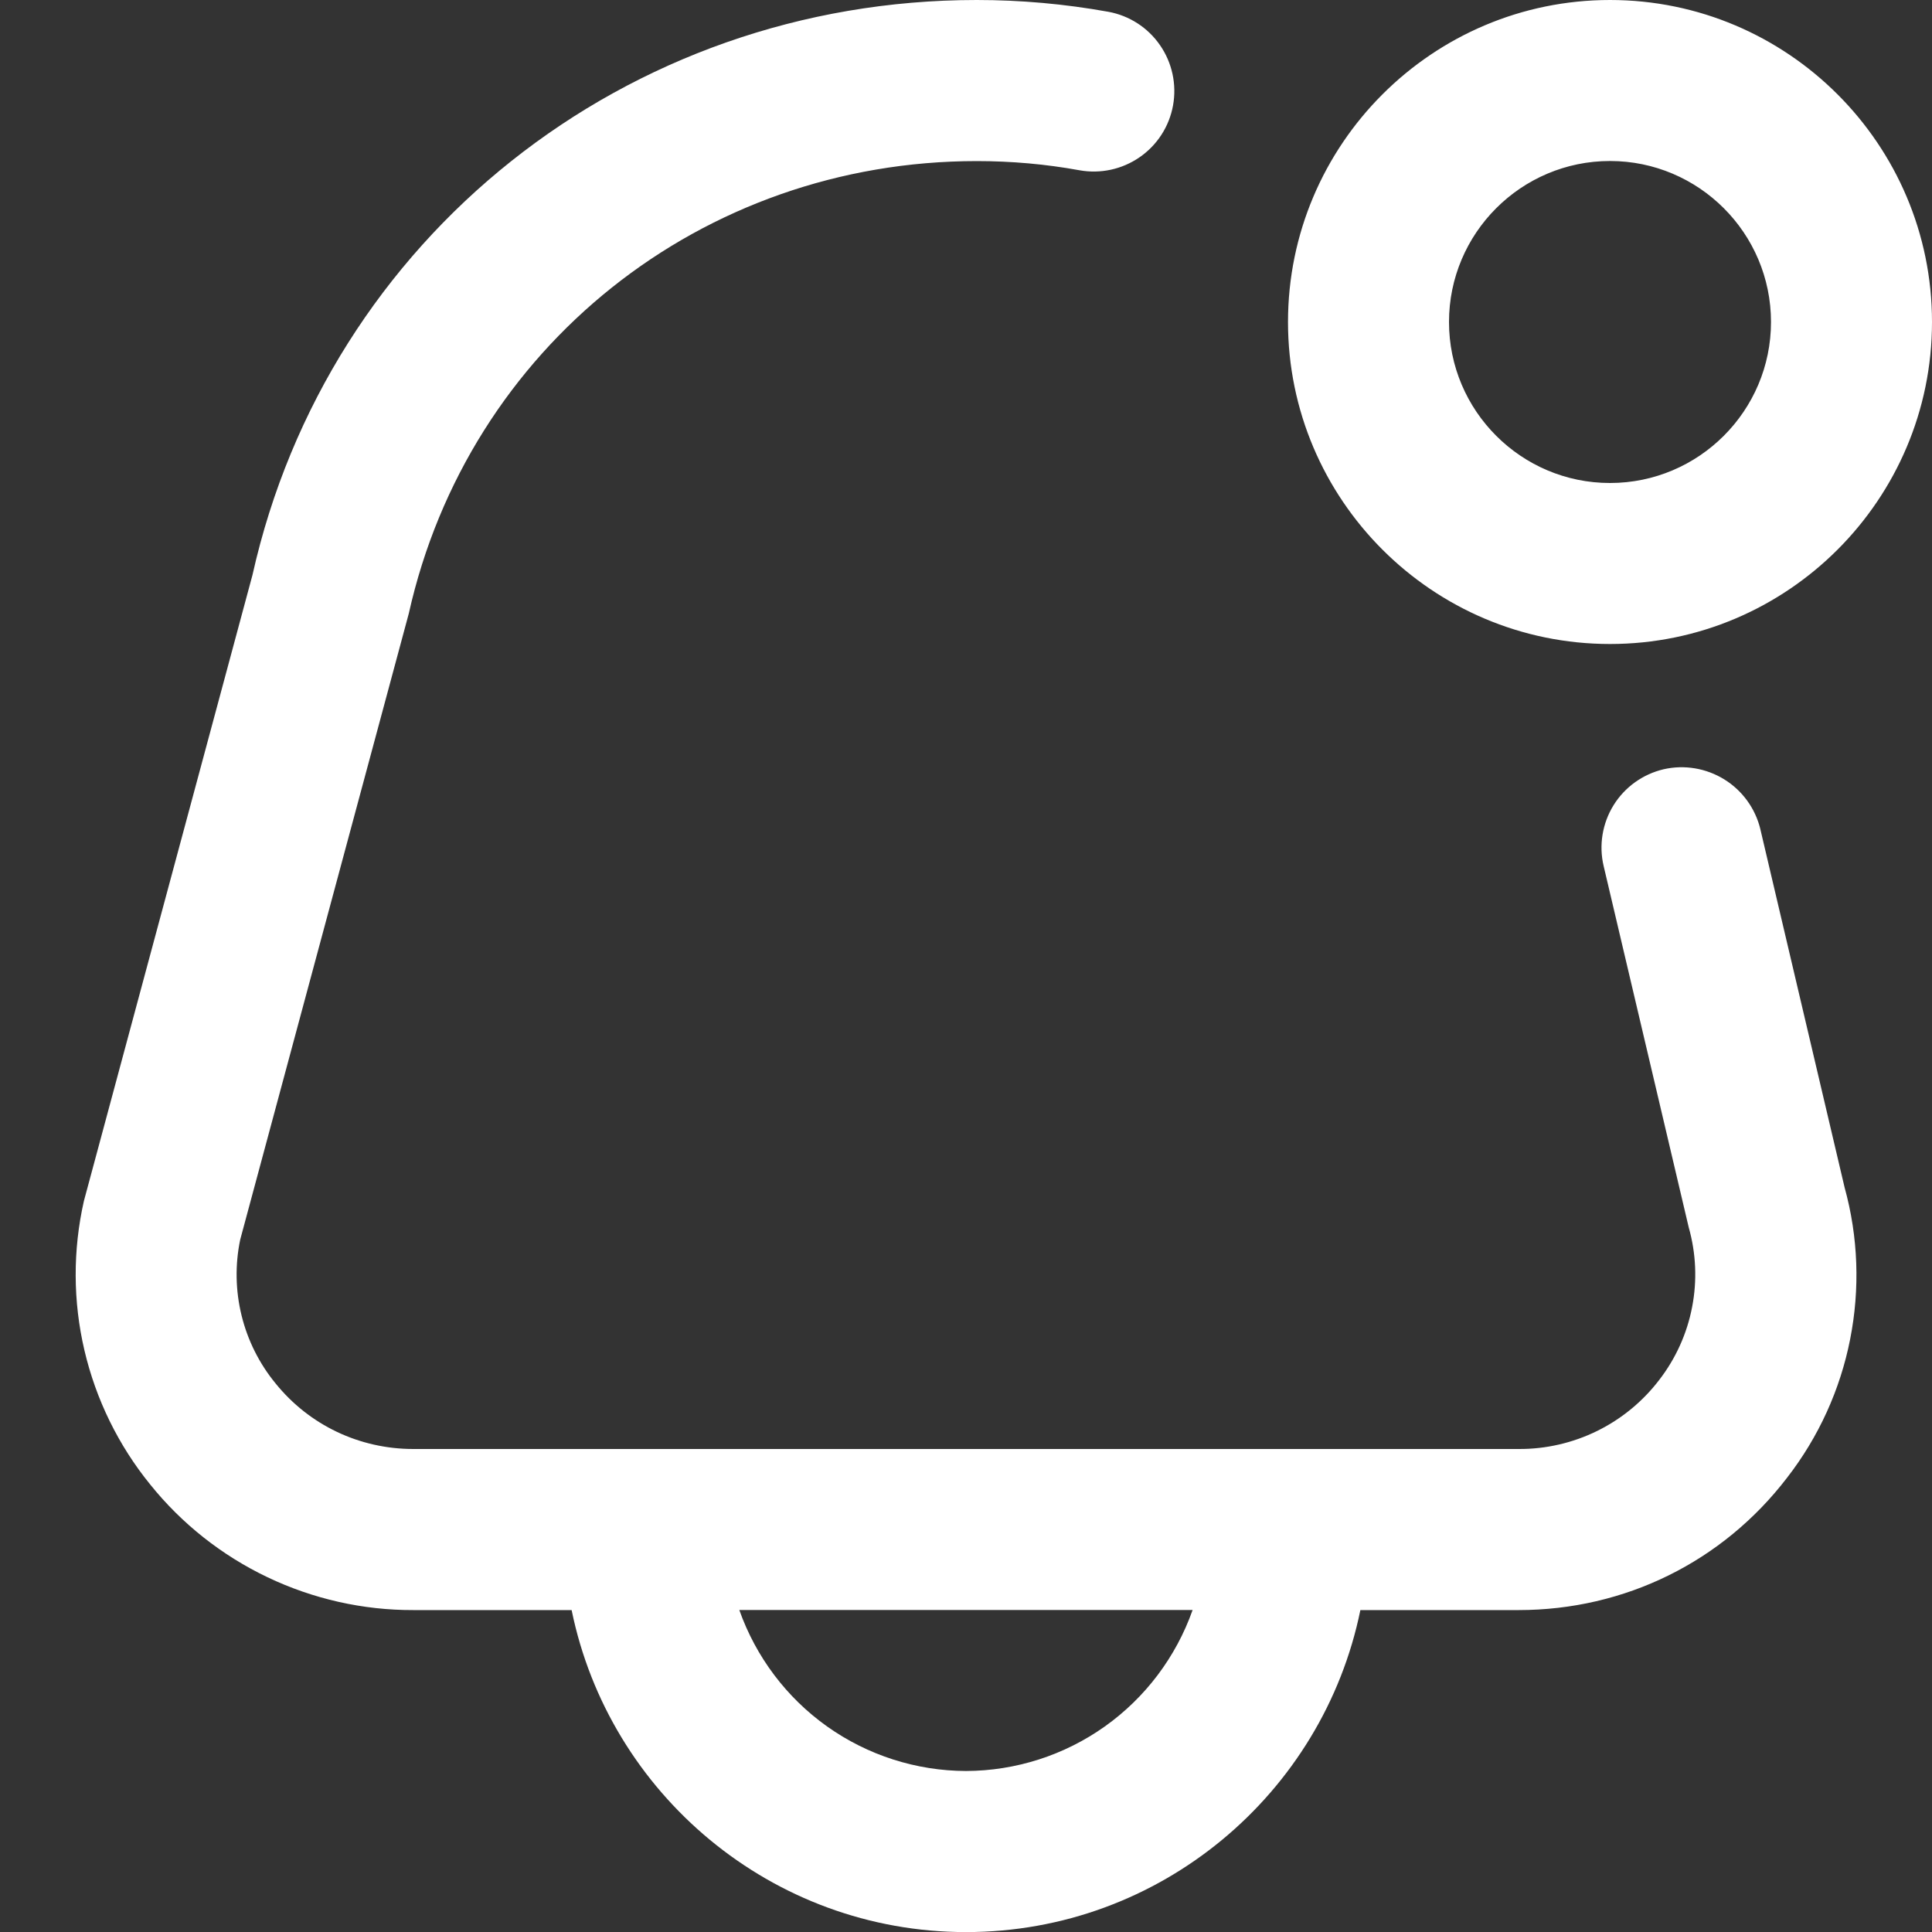
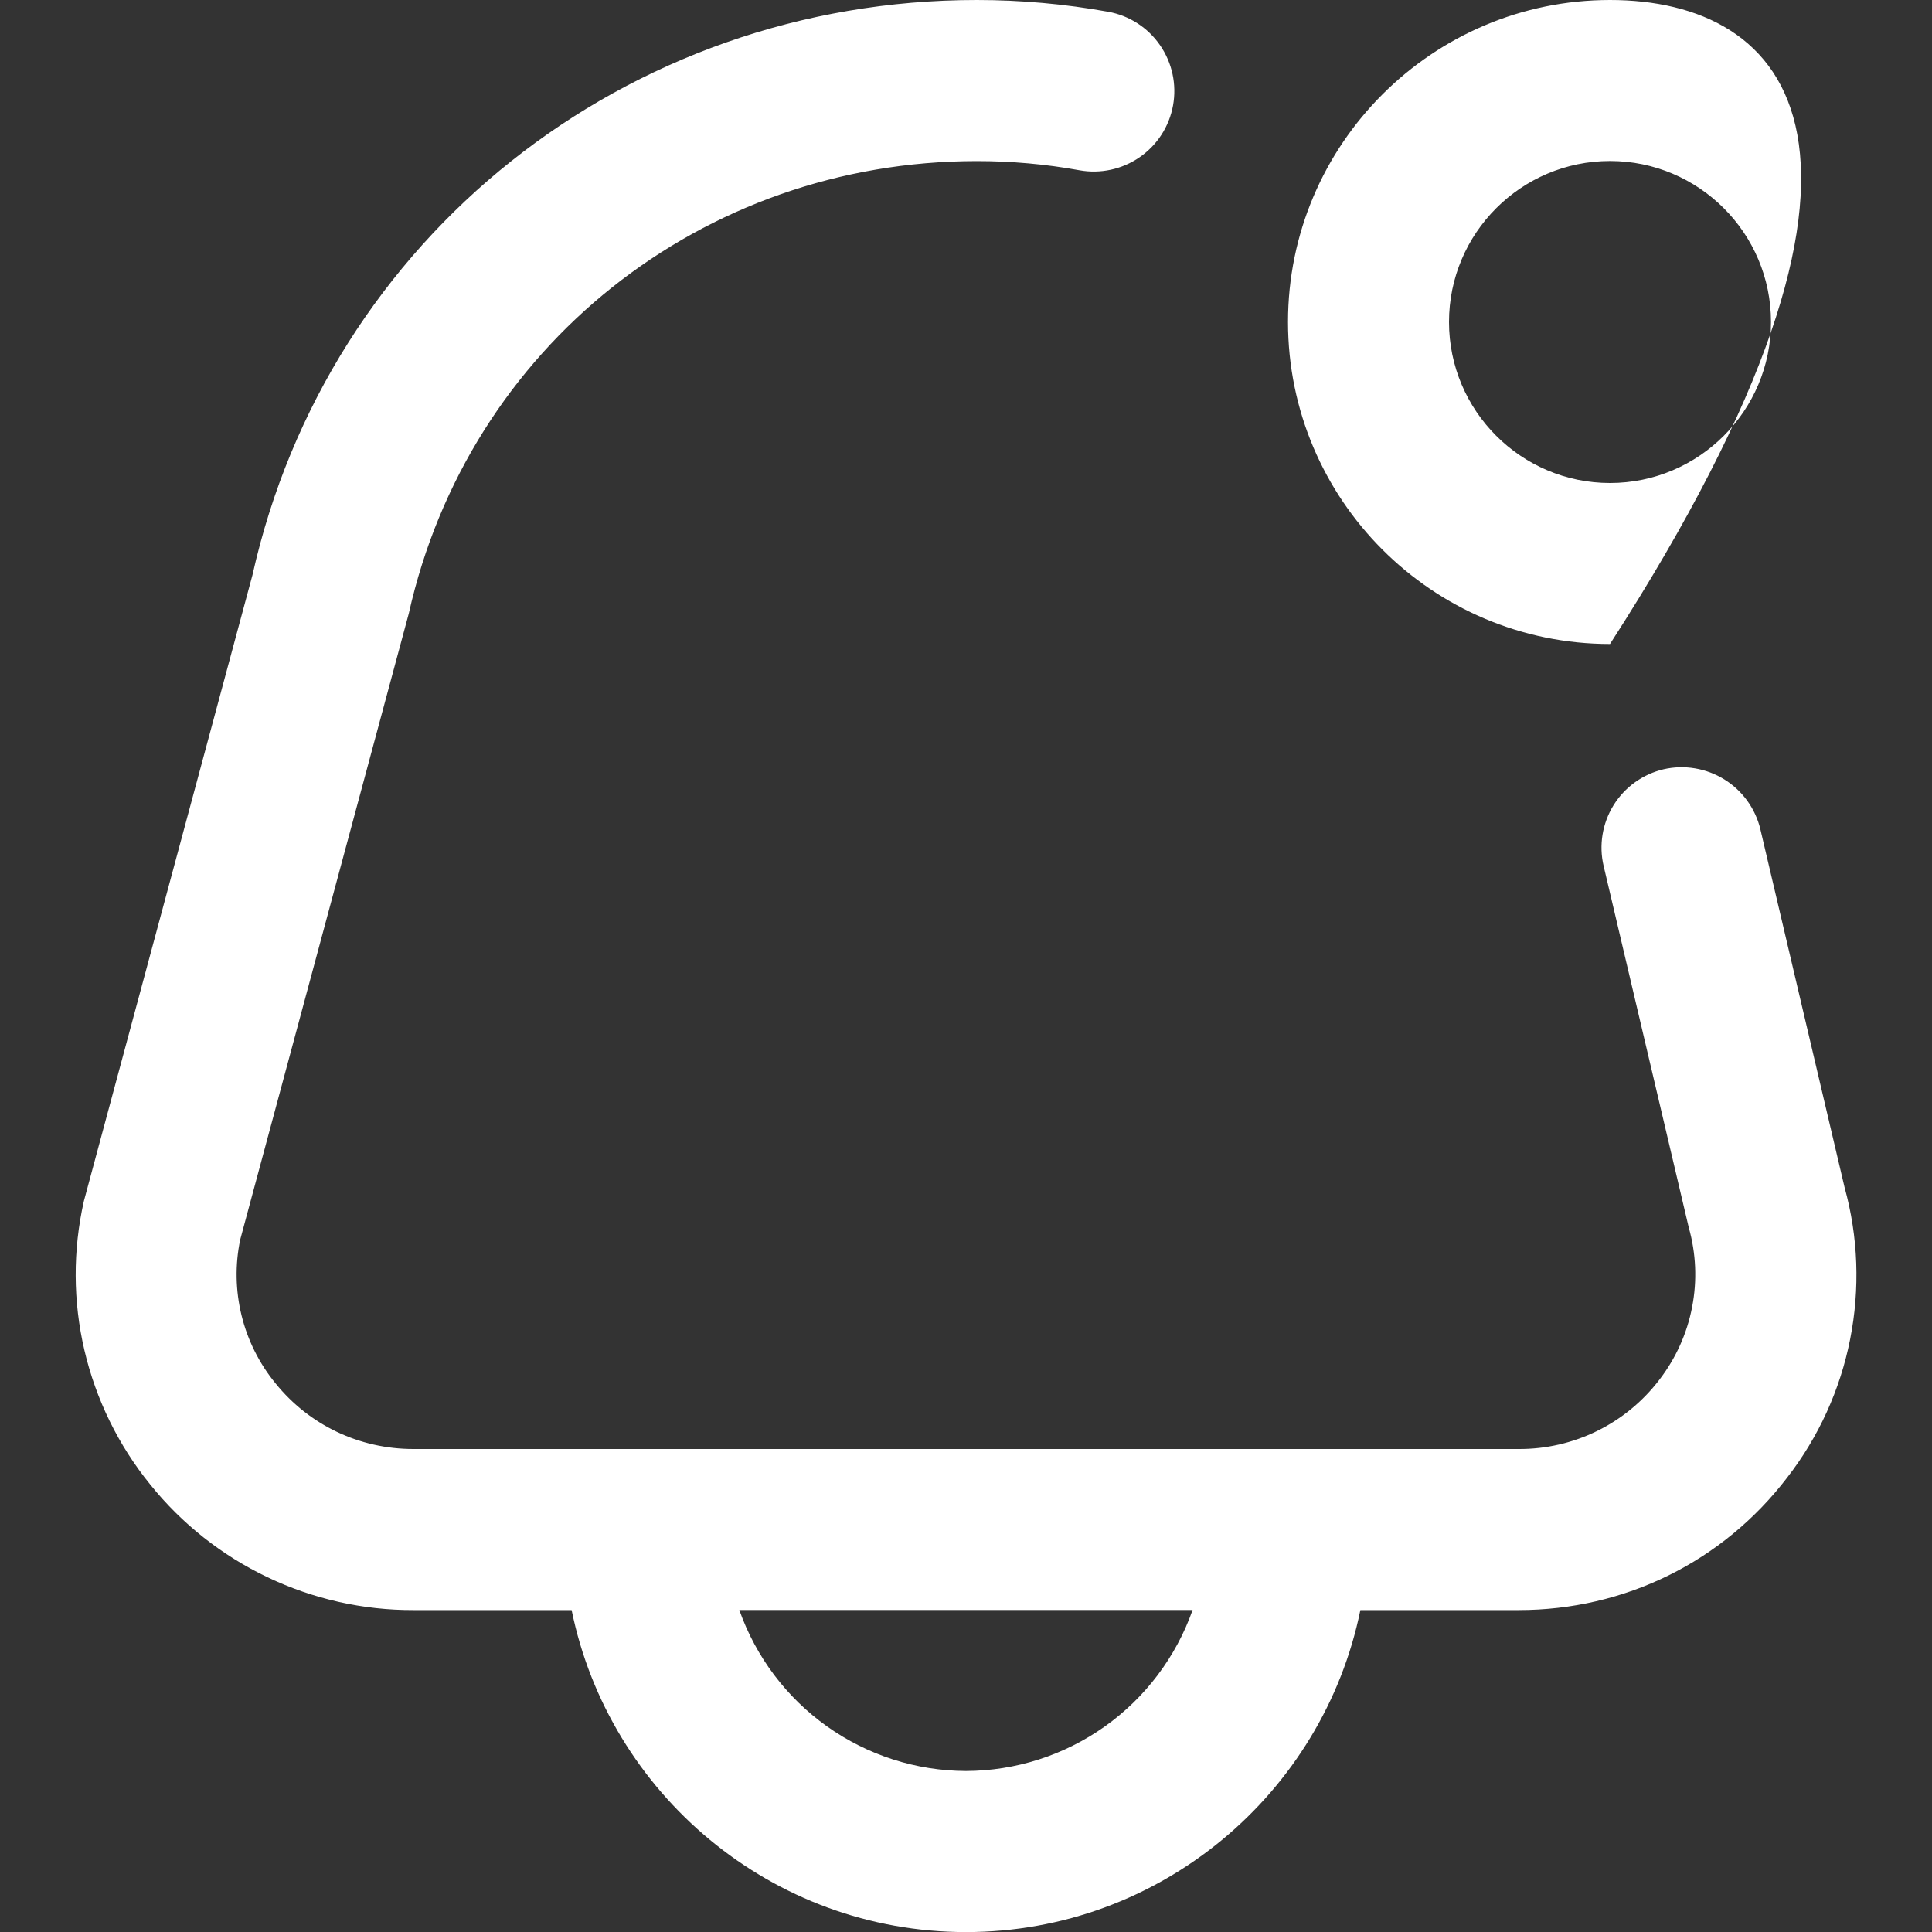
<svg xmlns="http://www.w3.org/2000/svg" width="24" height="24" viewBox="0 0 24 24" fill="none">
  <rect x="0" y="0" width="24" height="24" fill="#333333" stroke="none" />
-   <path d="M20 8C22.206 8 24 6.206 24 4C24 1.794 22.206 1.02658e-06 20 1.02658e-06C17.794 1.02658e-06 16 1.794 16 4C16 6.206 17.794 8 20 8ZM20 2C21.103 2 22 2.897 22 4C22 5.103 21.103 6 20 6C18.897 6 18 5.103 18 4C18 2.897 18.897 2 20 2ZM21.868 10.301C21.806 10.044 21.645 9.821 21.42 9.682C21.195 9.543 20.924 9.497 20.666 9.556C20.408 9.617 20.184 9.777 20.044 10.003C19.905 10.228 19.86 10.5 19.921 10.758L20.978 15.247C21.069 15.569 21.084 15.908 21.02 16.237C20.957 16.566 20.817 16.875 20.613 17.14C20.408 17.409 20.143 17.627 19.84 17.776C19.537 17.925 19.203 18.002 18.865 18H5.135C4.465 18 3.841 17.703 3.423 17.185C3.221 16.939 3.077 16.651 3.001 16.342C2.925 16.033 2.919 15.711 2.984 15.399L5.078 7.622C5.818 4.312 8.72 2.001 12.134 2.001C12.564 2.001 12.993 2.039 13.409 2.115C13.67 2.162 13.939 2.104 14.157 1.953C14.376 1.802 14.525 1.57 14.572 1.309C14.619 1.048 14.561 0.779 14.41 0.561C14.259 0.342 14.027 0.193 13.766 0.146C13.227 0.049 12.681 -0 12.133 1.02658e-06C7.776 1.02658e-06 4.072 2.955 3.136 7.144L1.042 14.92C0.904 15.531 0.906 16.165 1.049 16.775C1.192 17.385 1.471 17.955 1.866 18.441C2.259 18.93 2.757 19.323 3.323 19.593C3.889 19.863 4.508 20.003 5.135 20.001H7.101C7.566 22.28 9.585 24.001 12 24.001C14.415 24.001 16.434 22.28 16.899 20.001H18.864C20.184 20.001 21.401 19.401 22.201 18.355C22.592 17.851 22.86 17.262 22.983 16.637C23.107 16.011 23.084 15.365 22.914 14.75L21.868 10.302V10.301ZM12 22C11.382 21.998 10.779 21.805 10.275 21.447C9.771 21.089 9.39 20.583 9.184 20H14.815C14.609 20.583 14.228 21.089 13.724 21.447C13.22 21.805 12.617 21.998 11.999 22H12Z" fill="white" />
+   <path d="M20 8C24 1.794 22.206 1.02658e-06 20 1.02658e-06C17.794 1.02658e-06 16 1.794 16 4C16 6.206 17.794 8 20 8ZM20 2C21.103 2 22 2.897 22 4C22 5.103 21.103 6 20 6C18.897 6 18 5.103 18 4C18 2.897 18.897 2 20 2ZM21.868 10.301C21.806 10.044 21.645 9.821 21.42 9.682C21.195 9.543 20.924 9.497 20.666 9.556C20.408 9.617 20.184 9.777 20.044 10.003C19.905 10.228 19.86 10.5 19.921 10.758L20.978 15.247C21.069 15.569 21.084 15.908 21.02 16.237C20.957 16.566 20.817 16.875 20.613 17.14C20.408 17.409 20.143 17.627 19.84 17.776C19.537 17.925 19.203 18.002 18.865 18H5.135C4.465 18 3.841 17.703 3.423 17.185C3.221 16.939 3.077 16.651 3.001 16.342C2.925 16.033 2.919 15.711 2.984 15.399L5.078 7.622C5.818 4.312 8.72 2.001 12.134 2.001C12.564 2.001 12.993 2.039 13.409 2.115C13.67 2.162 13.939 2.104 14.157 1.953C14.376 1.802 14.525 1.57 14.572 1.309C14.619 1.048 14.561 0.779 14.41 0.561C14.259 0.342 14.027 0.193 13.766 0.146C13.227 0.049 12.681 -0 12.133 1.02658e-06C7.776 1.02658e-06 4.072 2.955 3.136 7.144L1.042 14.92C0.904 15.531 0.906 16.165 1.049 16.775C1.192 17.385 1.471 17.955 1.866 18.441C2.259 18.93 2.757 19.323 3.323 19.593C3.889 19.863 4.508 20.003 5.135 20.001H7.101C7.566 22.28 9.585 24.001 12 24.001C14.415 24.001 16.434 22.28 16.899 20.001H18.864C20.184 20.001 21.401 19.401 22.201 18.355C22.592 17.851 22.86 17.262 22.983 16.637C23.107 16.011 23.084 15.365 22.914 14.75L21.868 10.302V10.301ZM12 22C11.382 21.998 10.779 21.805 10.275 21.447C9.771 21.089 9.39 20.583 9.184 20H14.815C14.609 20.583 14.228 21.089 13.724 21.447C13.22 21.805 12.617 21.998 11.999 22H12Z" fill="white" />
</svg>